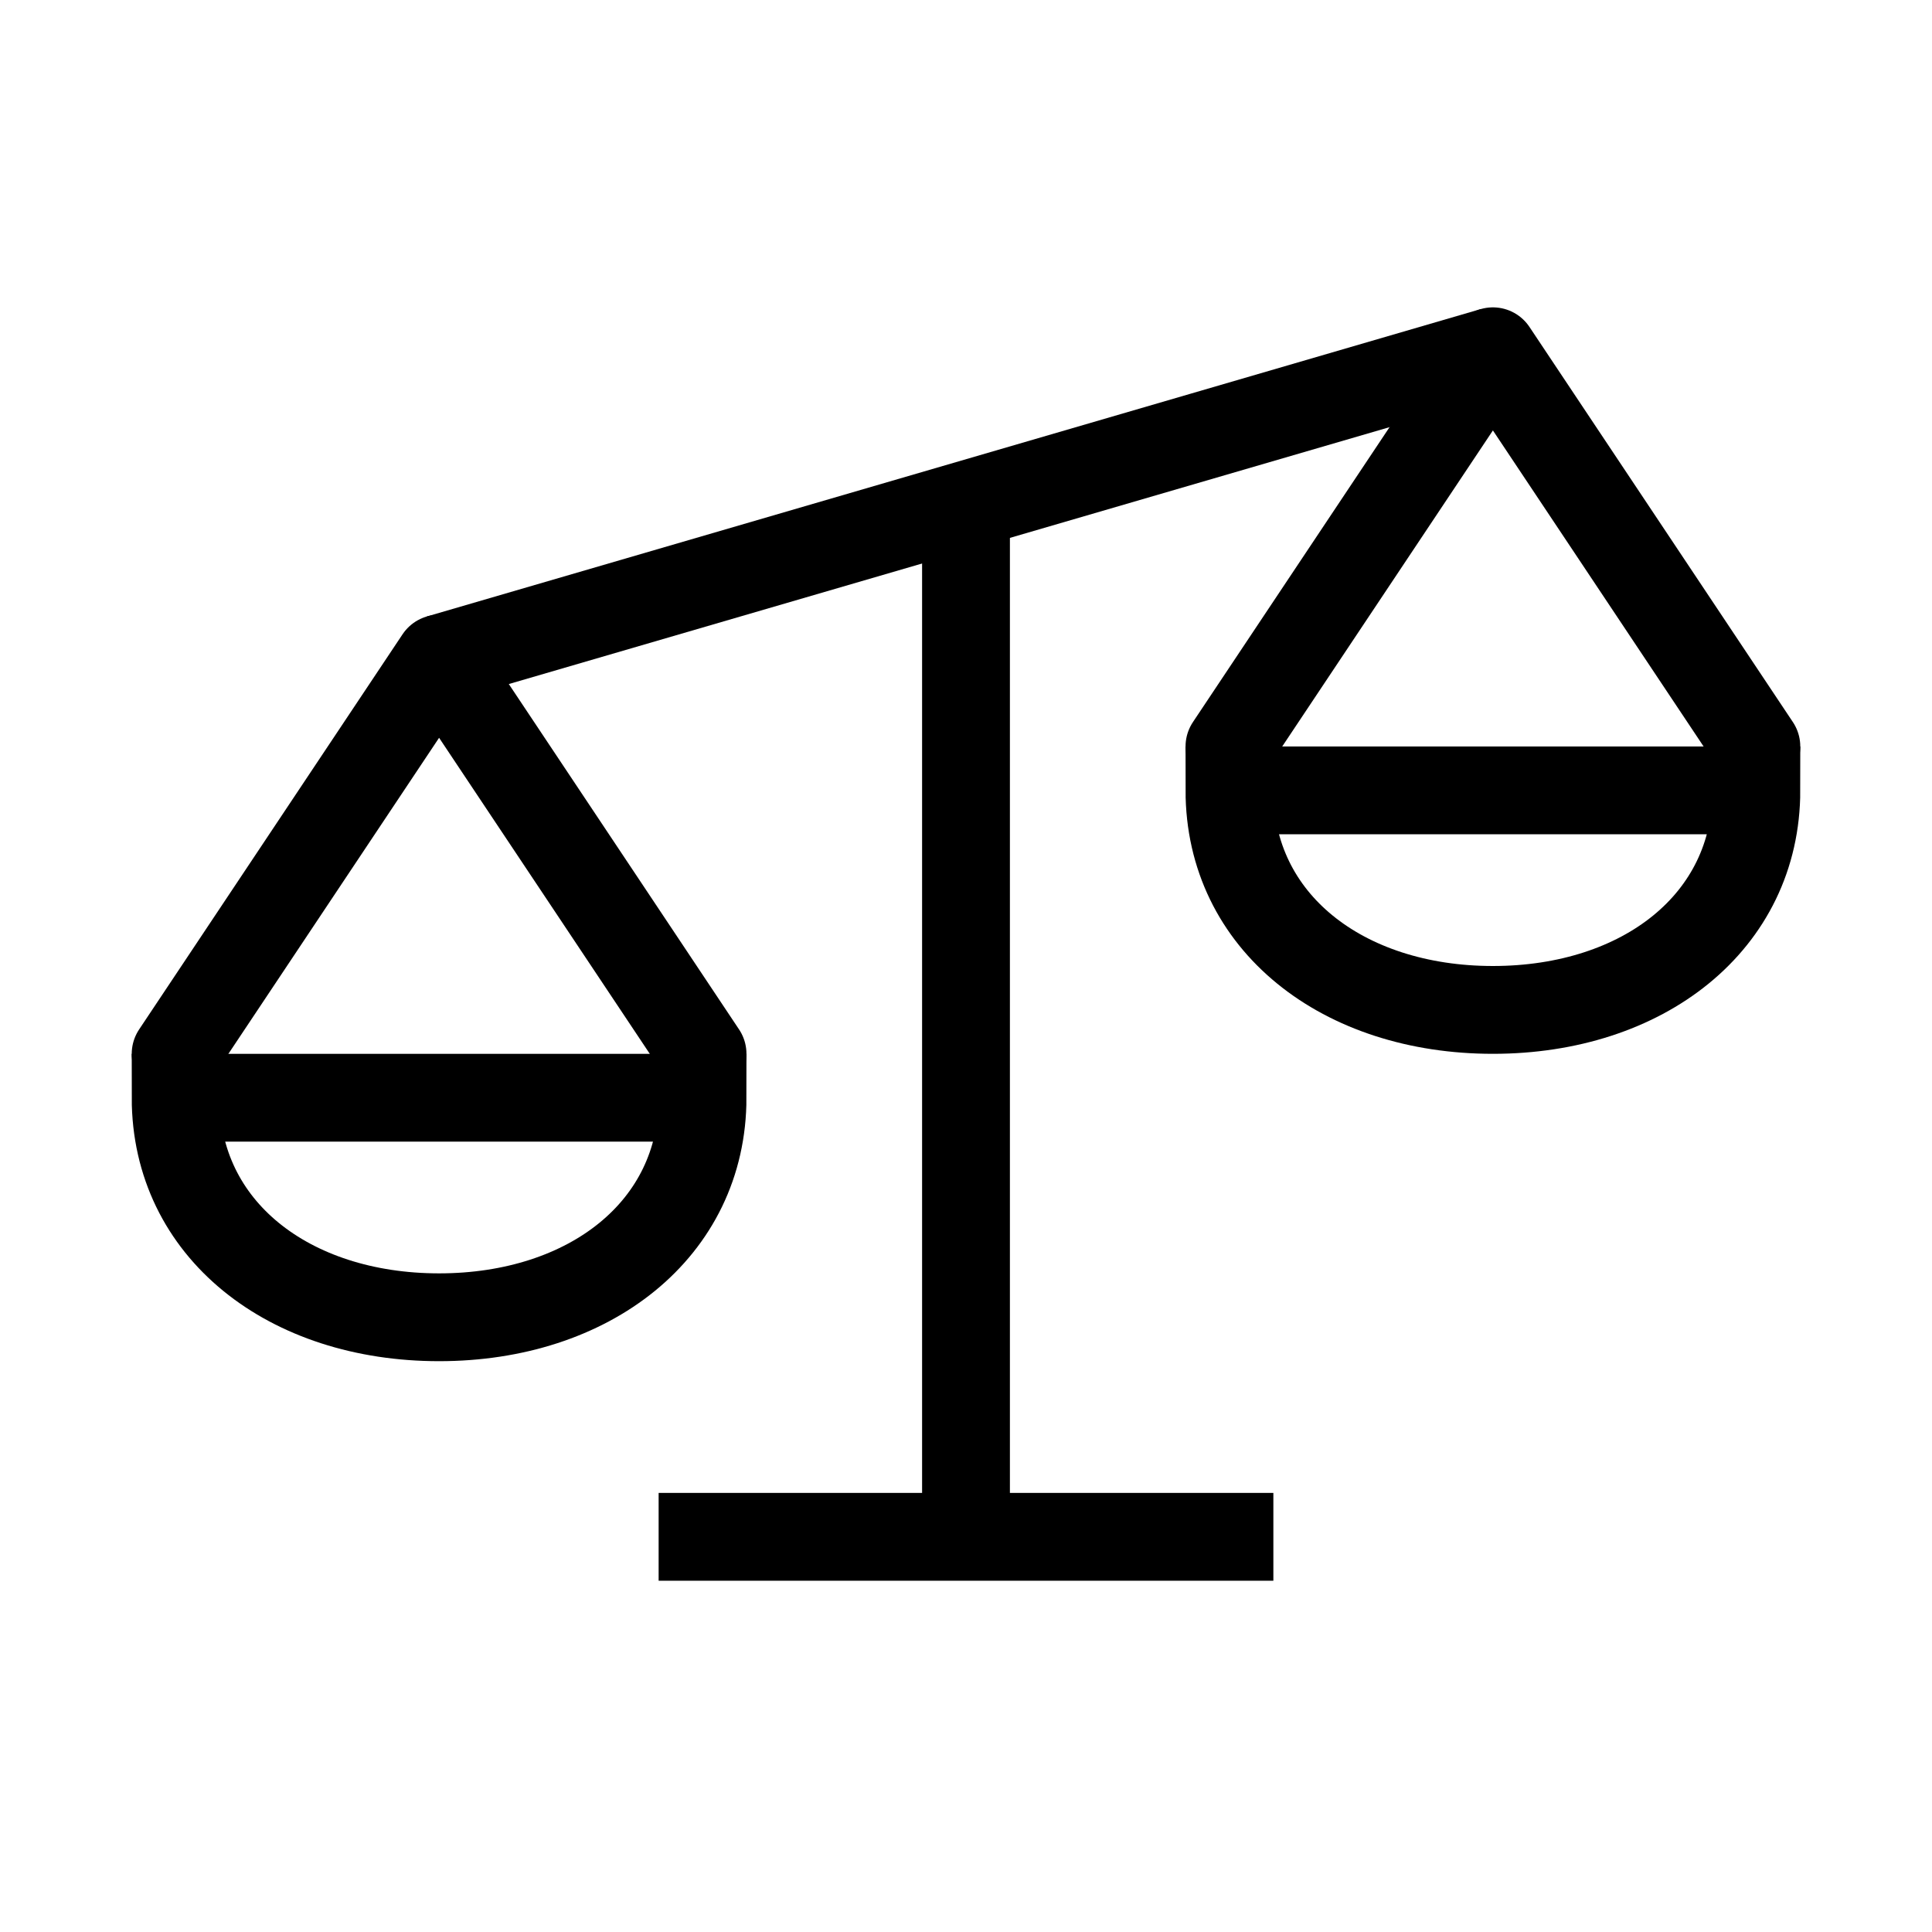
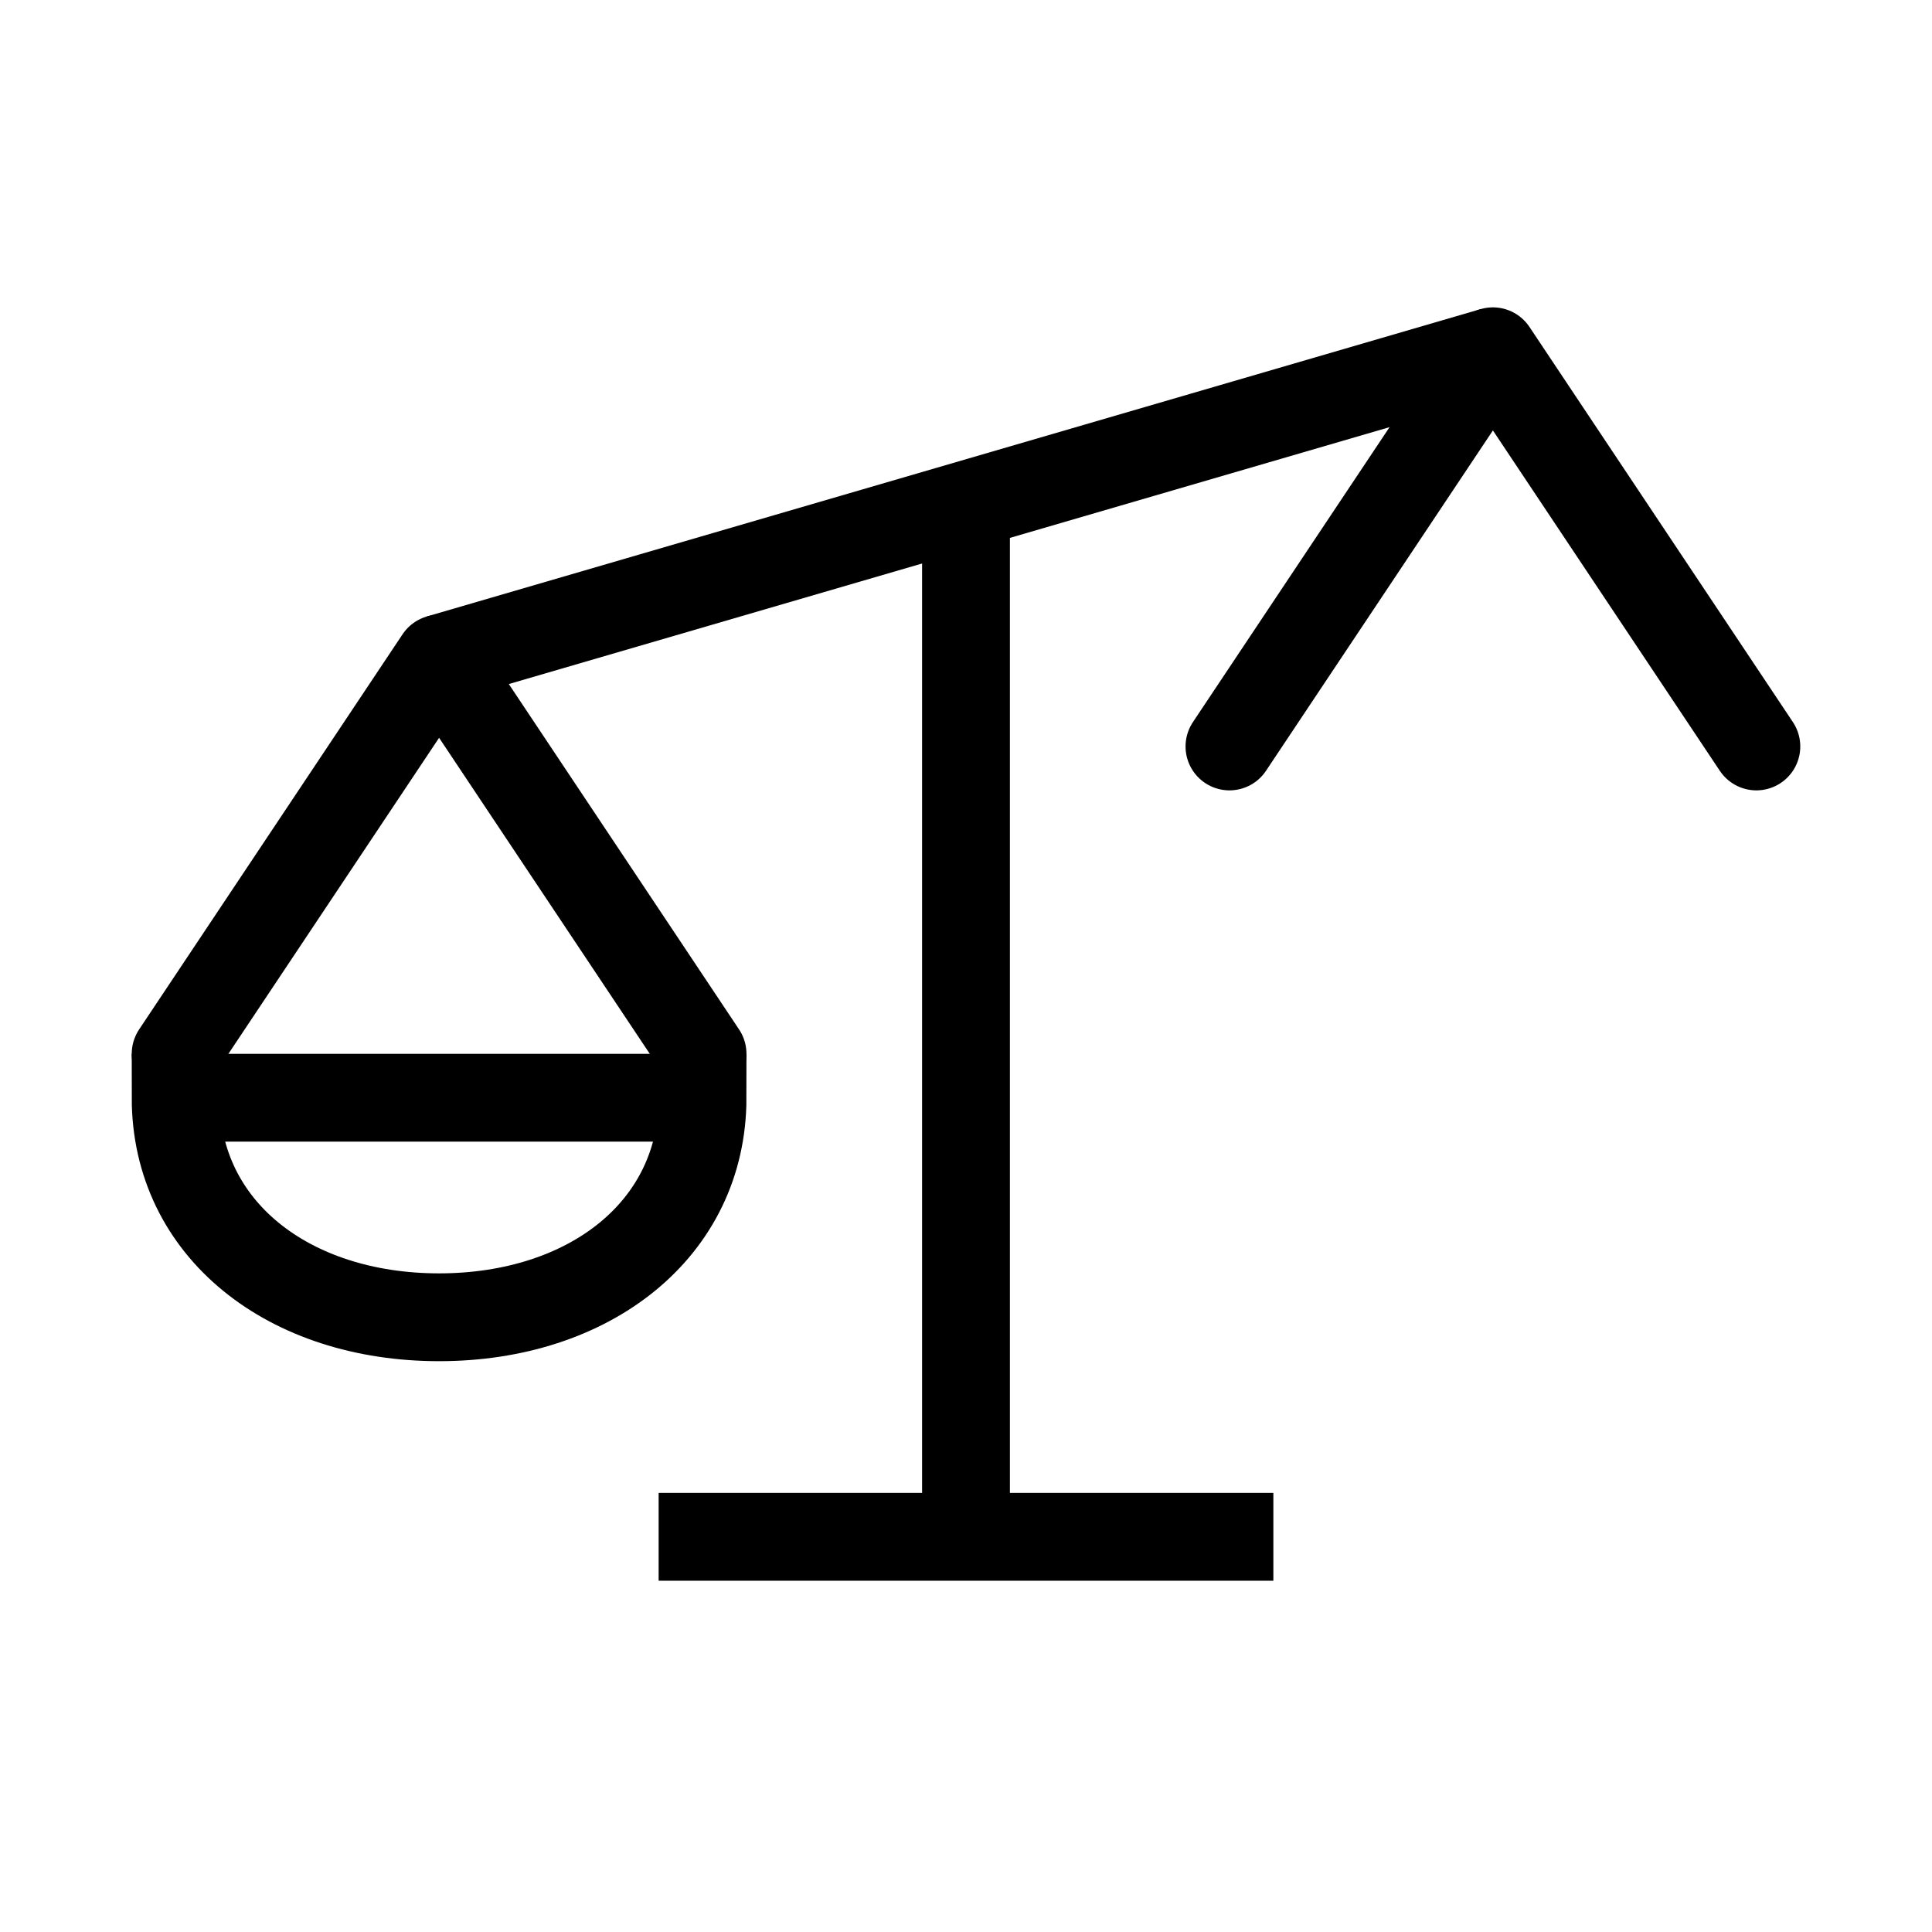
<svg xmlns="http://www.w3.org/2000/svg" width="44" height="44" viewBox="0 0 44 44">
  <defs>
    <style>.cls-1,.cls-2,.cls-3{fill:none;}.cls-2,.cls-3{stroke:#000;stroke-width:2px;}.cls-2{stroke-miterlimit:10;}.cls-3{stroke-linejoin:round;}</style>
  </defs>
  <g id="Layer_2" data-name="Layer 2">
    <g id="_44" data-name="44">
      <g id="_181" data-name="181">
-         <rect class="cls-1" width="44" height="44" />
        <path class="cls-2" d="M4,25c0,3,2.58,5,6,5s6-2,6-5Z" />
        <polyline class="cls-3" points="10 15 4 24 10 15 16 24 10 15" />
-         <path class="cls-2" d="M28,18c0,3,2.58,5,6,5s6-2,6-5Z" />
        <polyline class="cls-3" points="34 8 28 17 34 8 40 17 34 8" />
        <line class="cls-2" x1="34" y1="8" x2="10" y2="15" />
        <line class="cls-2" x1="22" y1="35" x2="22" y2="11" />
        <line class="cls-2" x1="15" y1="35" x2="29" y2="35" />
      </g>
    </g>
  </g>
</svg>